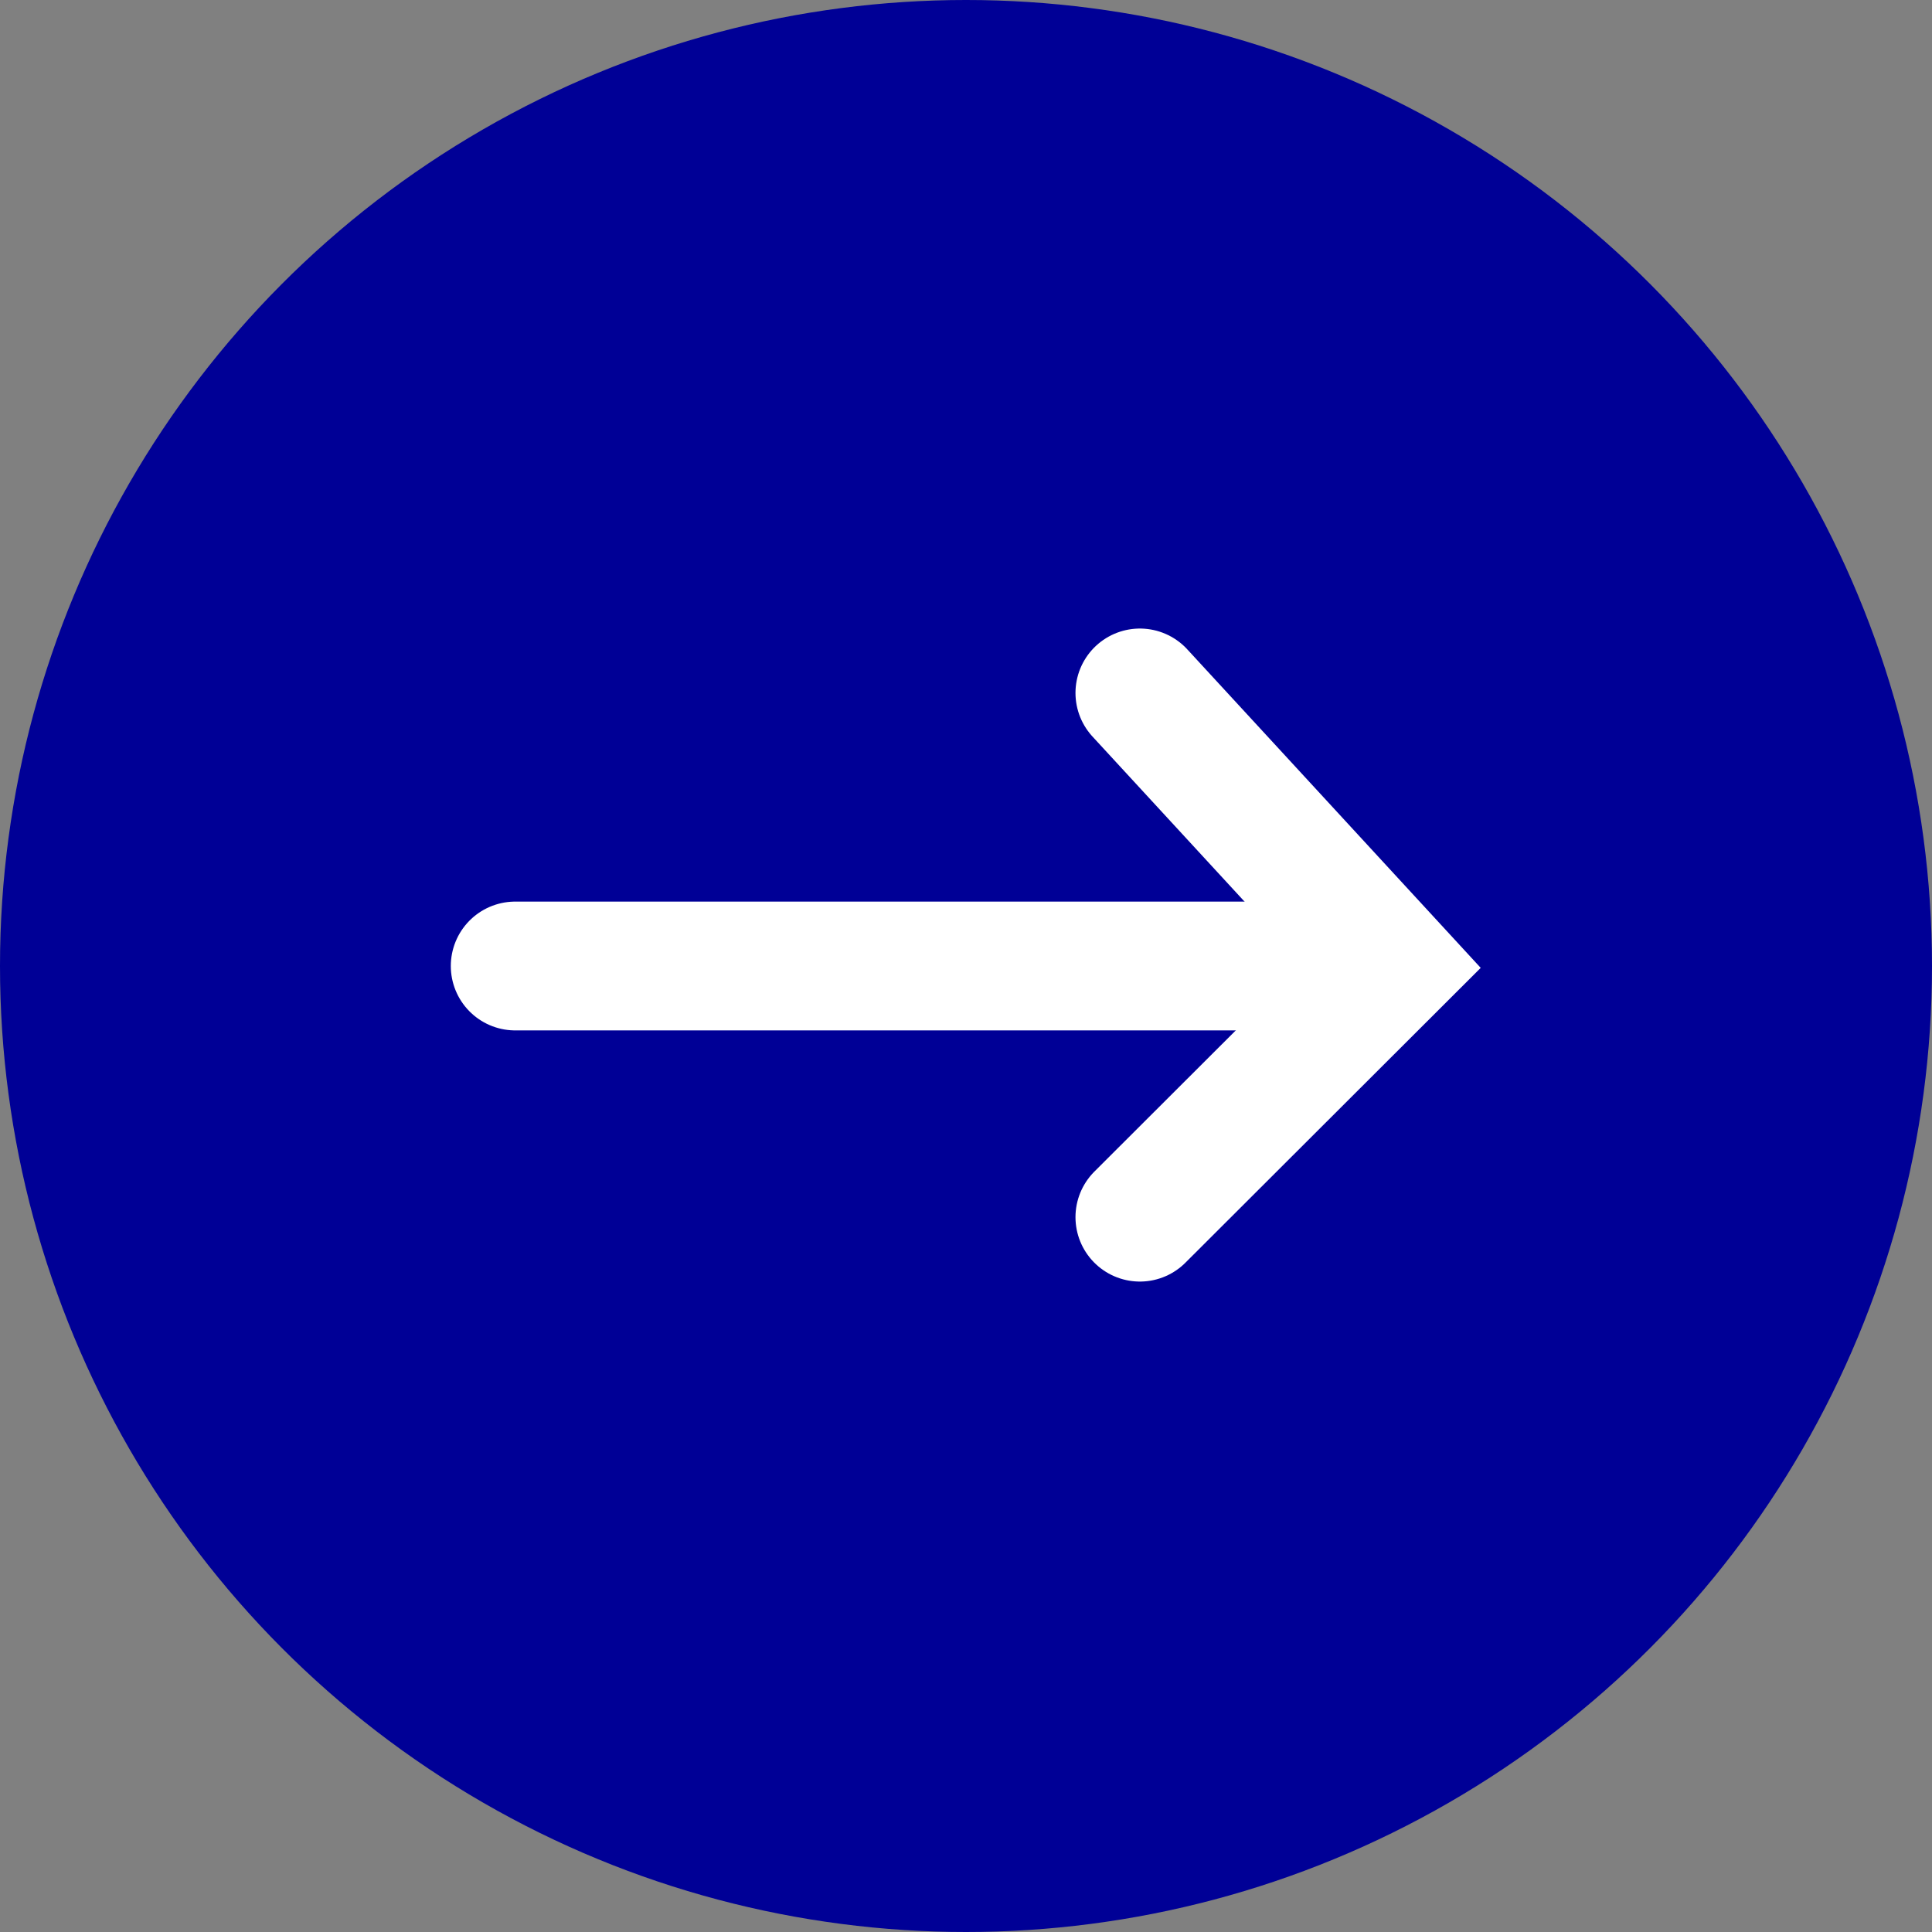
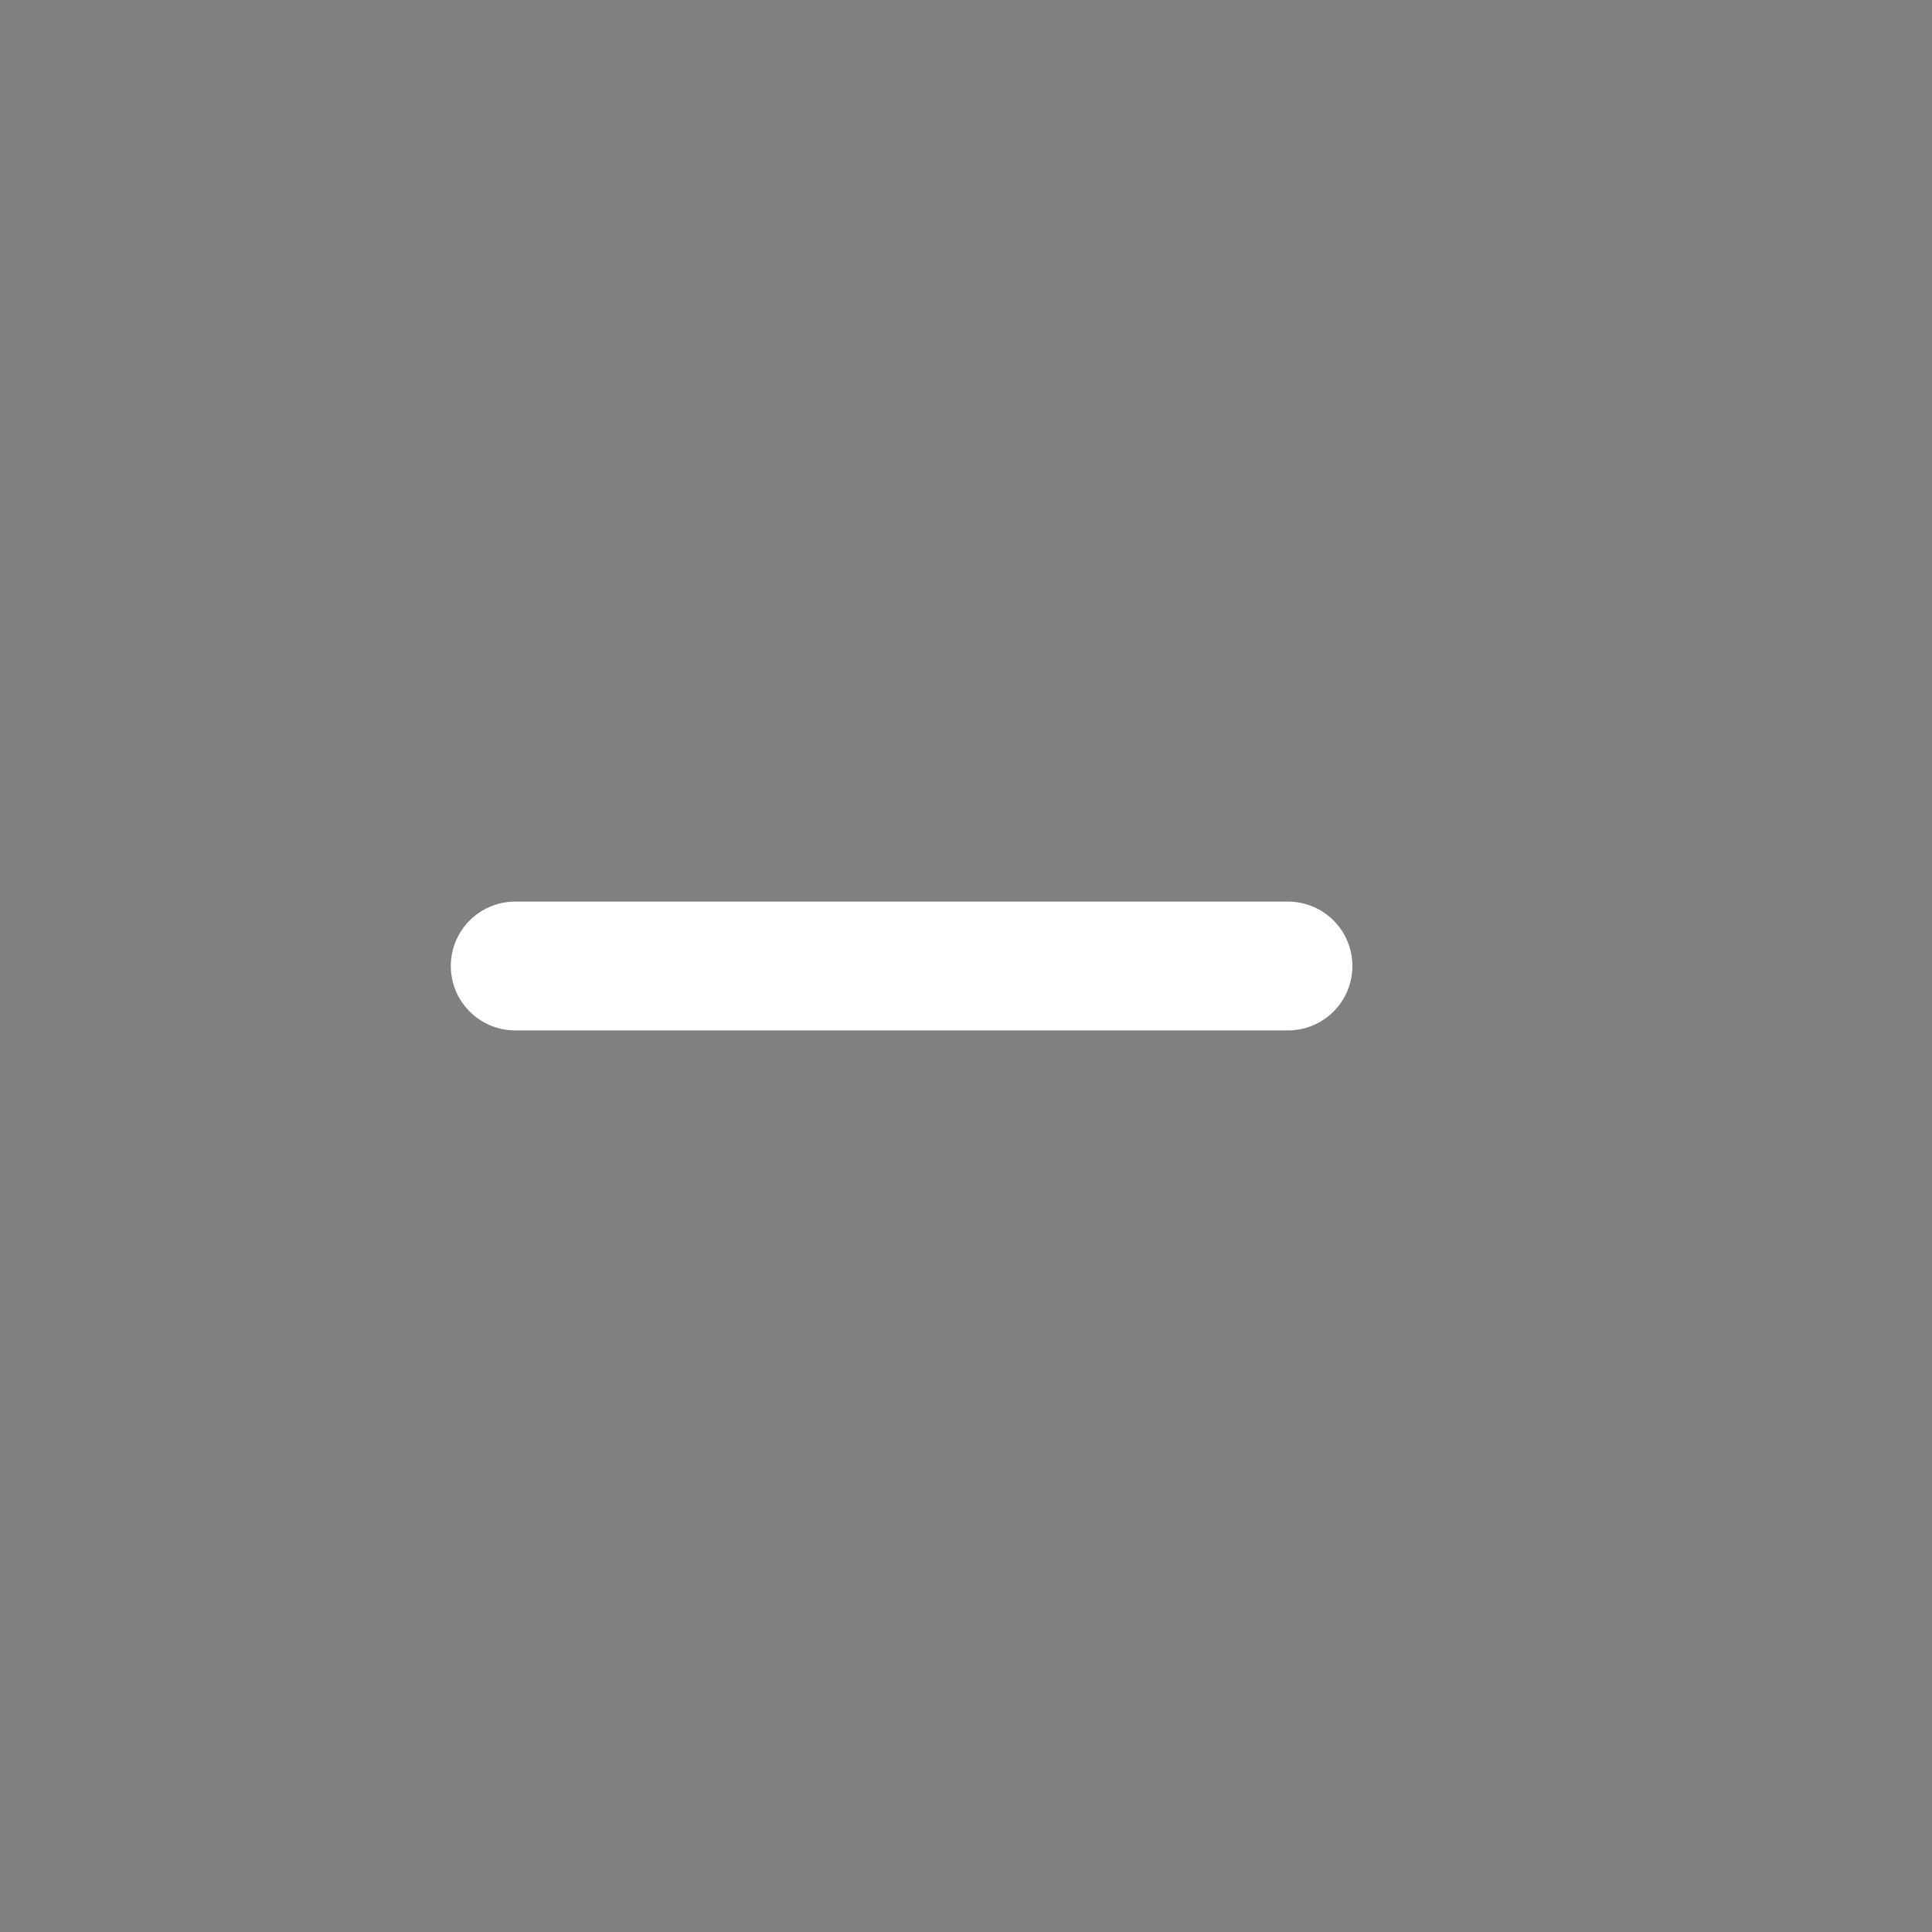
<svg xmlns="http://www.w3.org/2000/svg" width="30" height="30" viewBox="0 0 30 30">
  <rect x="0" y="0" width="30" height="30" fill="#808080" stroke="none" />
  <defs>
    <style>
      .cls-2{fill:none;stroke:#fff;stroke-linecap:round;stroke-width:2px;fill-rule:evenodd}
    </style>
  </defs>
-   <circle id="楕円形_1_のコピー_5" cx="15" cy="15" r="15" data-name="楕円形 1 のコピー 5" style="fill:#000096" />
-   <path id="長方形_6_のコピー_5" d="m629.7 2033.76 3.906 4.24-3.906 3.9" class="cls-2" data-name="長方形 6 のコピー 5" transform="translate(-612 -2023)" />
  <path id="シェイプ_8_のコピー_4" d="M620 2038h12" class="cls-2" data-name="シェイプ 8 のコピー 4" transform="translate(-612 -2023)" />
</svg>